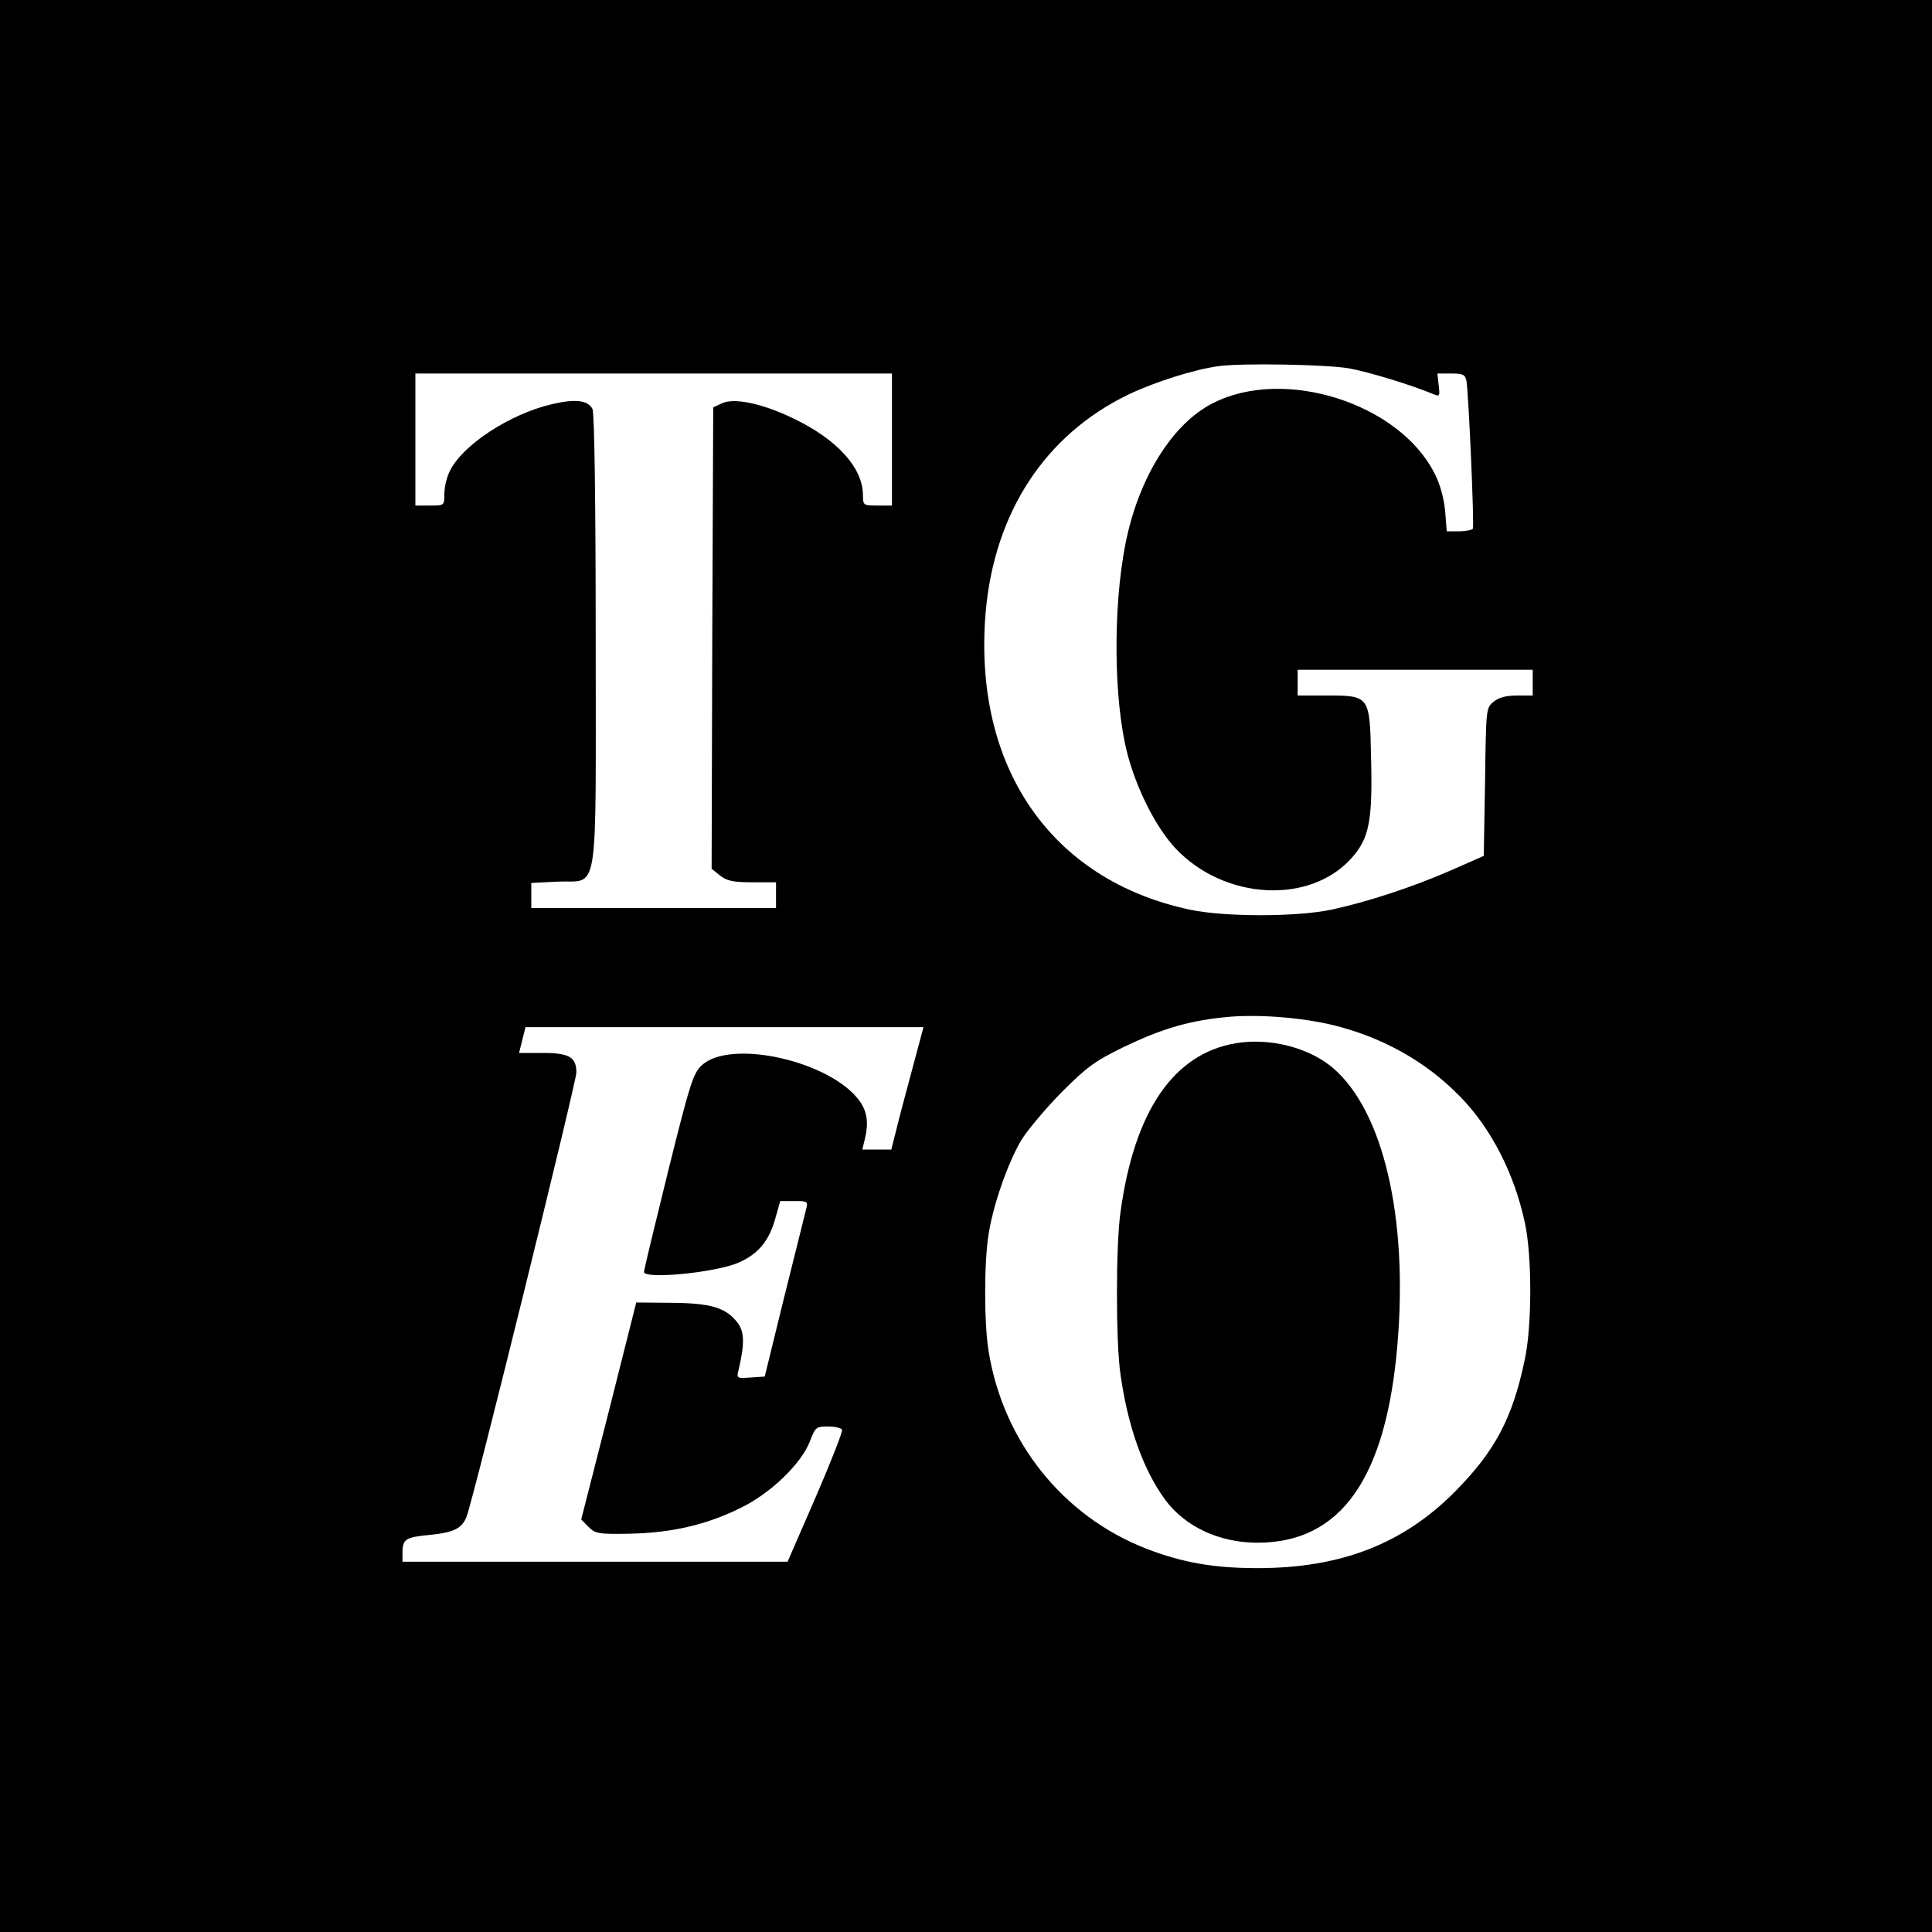
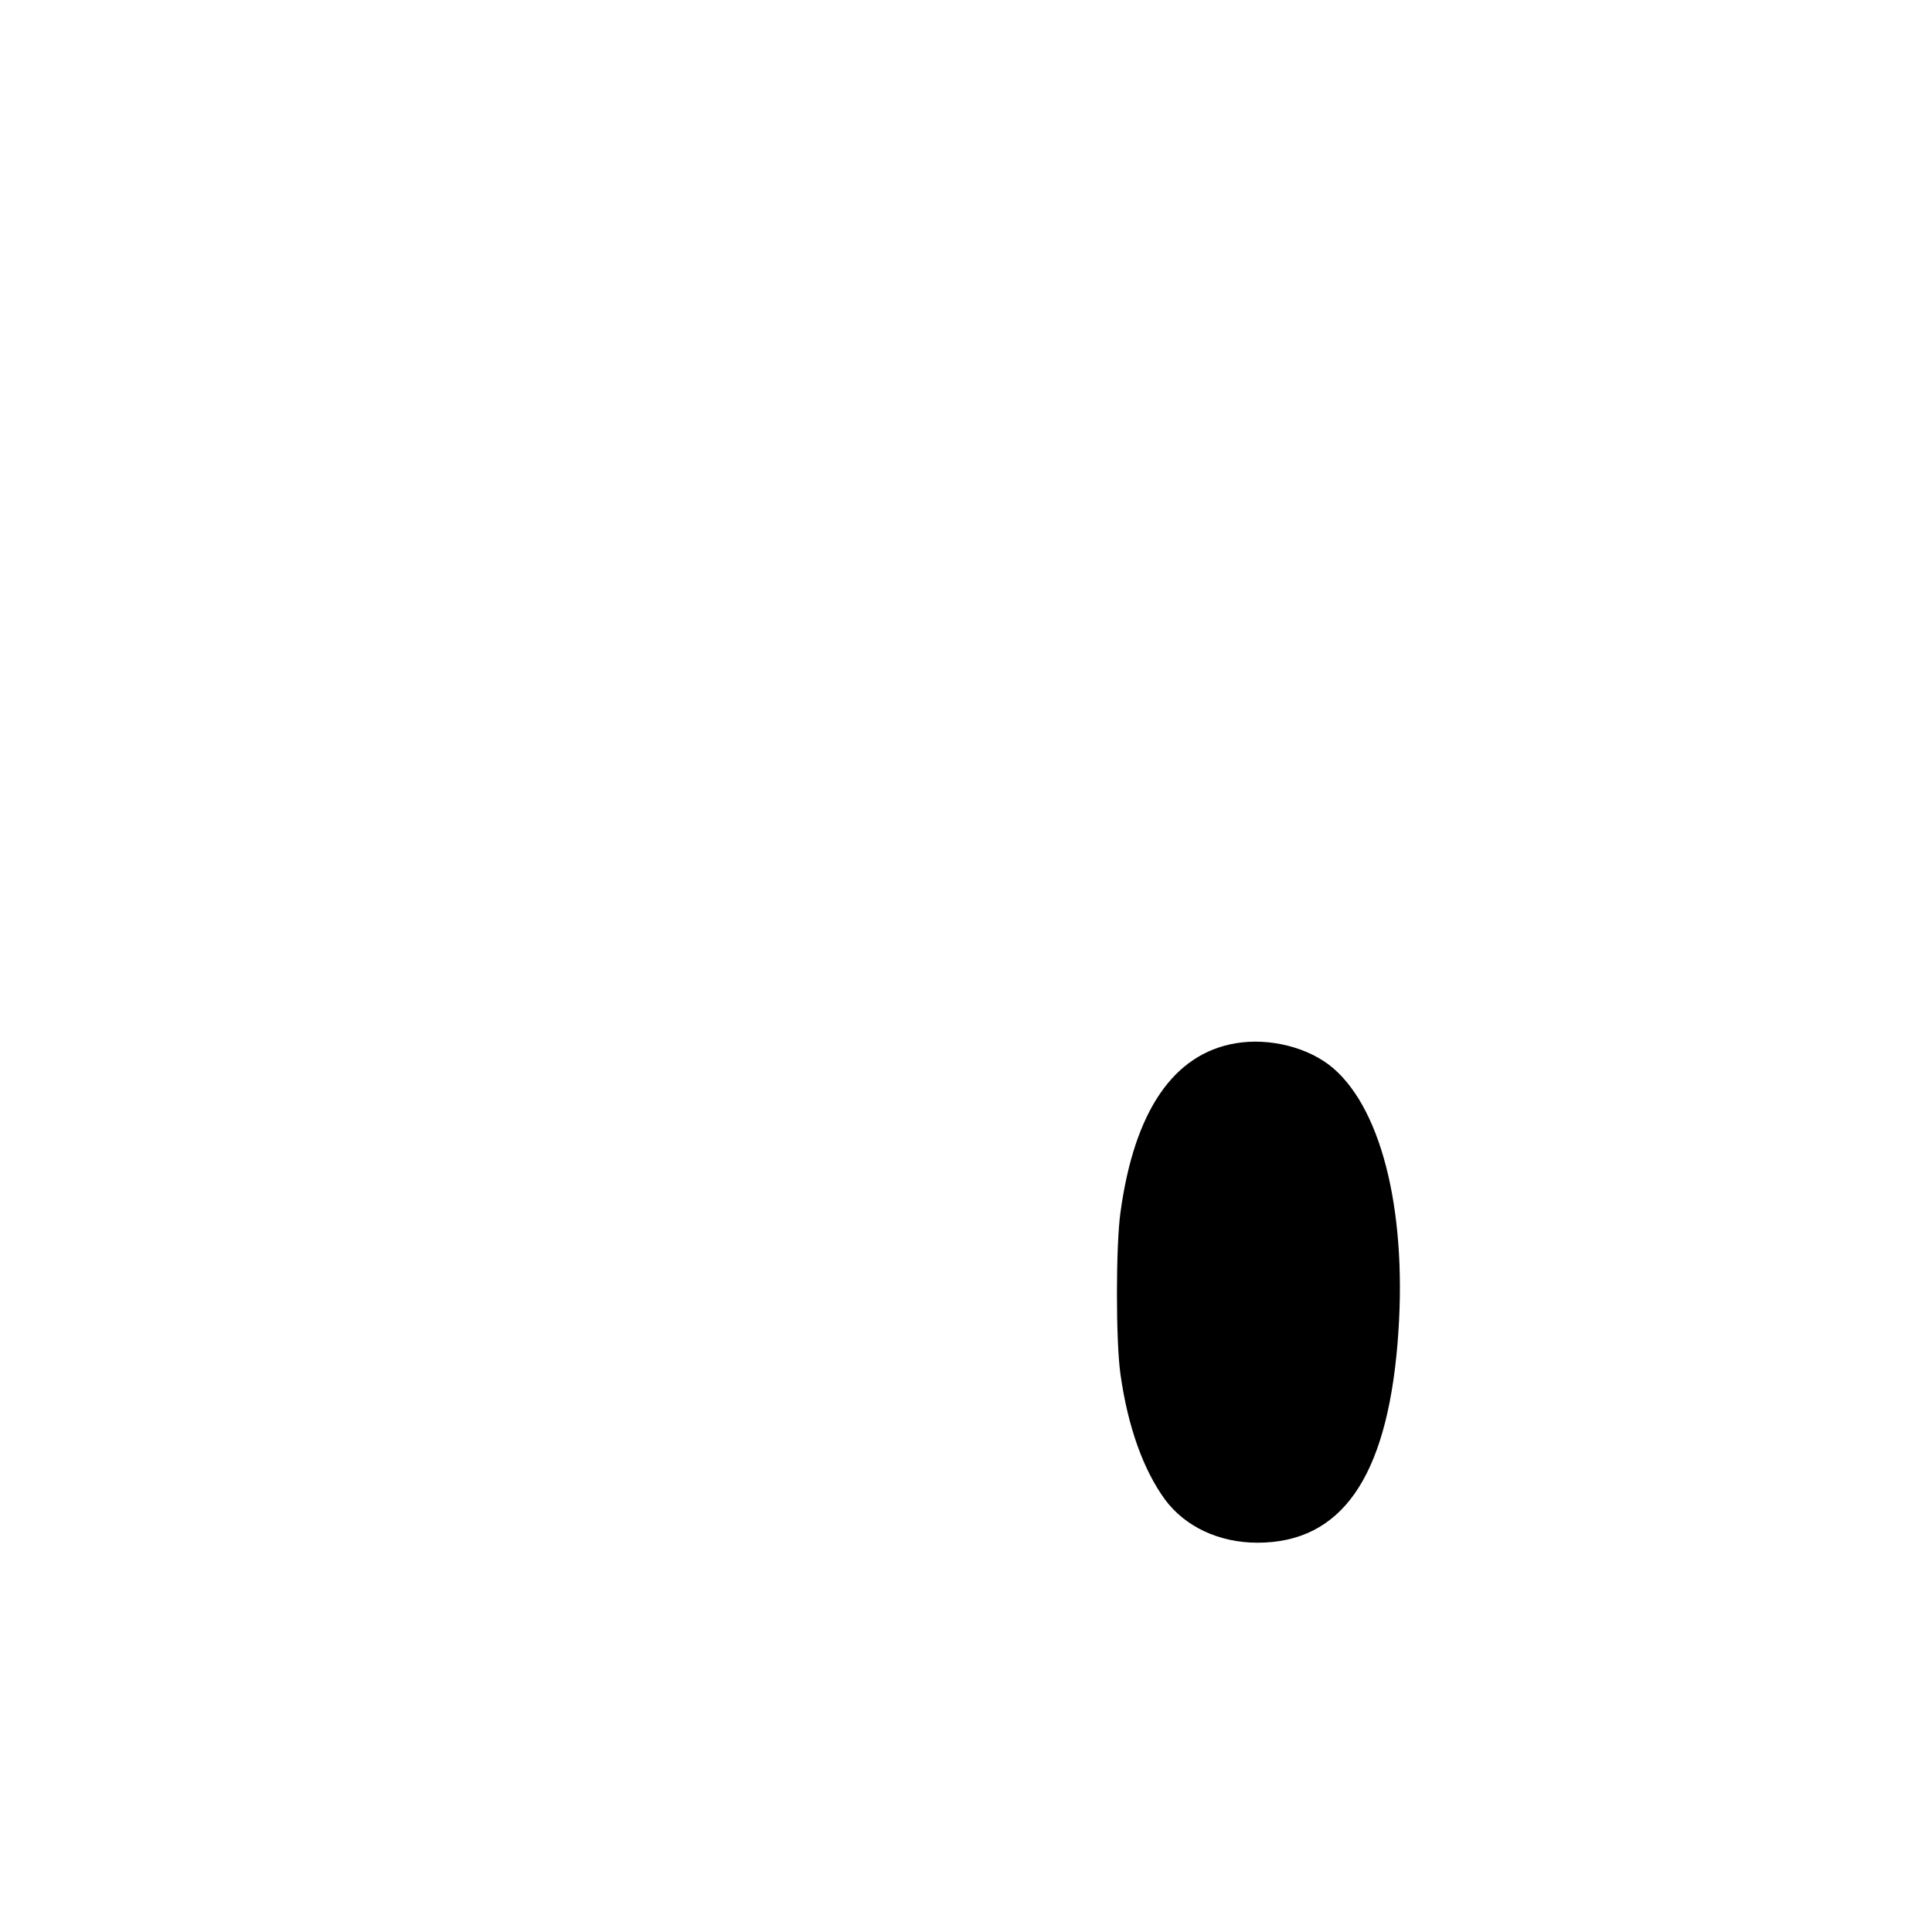
<svg xmlns="http://www.w3.org/2000/svg" version="1.0" width="600pt" height="600pt" viewBox="0 0 600 600" preserveAspectRatio="xMidYMid meet">
  <g transform="translate(0,600) scale(0.1,-0.1)" fill="#000000" stroke="none">
-     <path d="M0 3000 l0 -3000 3000 0 3000 0 0 3000 0 3000 -3000 0 -3000 0 0 -3000z m4190 1856 c64 -12 192 -51 264 -81 17 -7 18 -4 14 28 l-4 37 43 0 c36 0 43 -3 47 -22 7 -37 25 -452 20 -460 -3 -4 -22 -8 -43 -8 l-38 0 -5 63 c-4 40 -15 82 -33 117 -110 218 -467 331 -688 218 -127 -64 -232 -234 -272 -438 -39 -199 -36 -483 5 -646 29 -114 90 -234 151 -299 152 -161 419 -175 548 -28 53 60 64 114 59 310 -4 193 -4 193 -139 193 l-89 0 0 40 0 40 365 0 365 0 0 -40 0 -40 -49 0 c-33 0 -56 -6 -72 -19 -24 -19 -24 -21 -27 -249 l-4 -230 -102 -45 c-119 -52 -259 -98 -371 -122 -109 -23 -332 -23 -440 0 -432 92 -674 444 -634 923 27 311 185 552 444 677 82 39 205 78 280 88 73 10 336 5 405 -7z m-1420 -221 l0 -205 -45 0 c-44 0 -45 1 -45 33 -1 85 -80 172 -215 237 -97 47 -186 66 -224 47 l-26 -12 -3 -717 -2 -716 26 -21 c22 -17 41 -21 100 -21 l74 0 0 -40 0 -40 -380 0 -380 0 0 39 0 39 81 4 c131 6 119 -71 119 750 0 434 -4 706 -10 718 -14 27 -53 32 -125 15 -131 -30 -281 -128 -319 -210 -9 -18 -16 -49 -16 -69 0 -36 0 -36 -45 -36 l-45 0 0 205 0 205 740 0 740 0 0 -205z m1376 -1820 c150 -38 282 -112 386 -218 98 -99 171 -241 204 -396 22 -103 22 -320 -1 -425 -38 -181 -92 -282 -215 -407 -162 -164 -356 -239 -615 -239 -135 0 -232 17 -344 60 -260 101 -446 333 -491 615 -14 87 -14 273 0 361 14 91 59 220 101 292 19 31 75 98 125 149 80 80 103 97 195 142 113 54 194 79 304 91 101 12 246 1 351 -25z m-1312 -132 c-19 -71 -42 -156 -50 -190 l-16 -63 -45 0 -45 0 8 33 c12 49 7 85 -16 117 -88 124 -400 195 -490 112 -27 -24 -37 -56 -105 -329 -41 -166 -75 -307 -75 -313 0 -24 225 -2 294 29 60 26 94 67 113 134 l16 57 44 0 c42 0 43 -1 36 -27 -4 -16 -34 -138 -68 -273 l-60 -245 -44 -3 c-43 -3 -44 -3 -37 25 19 80 18 118 -4 146 -36 46 -82 60 -204 61 l-110 1 -85 -337 -86 -337 23 -23 c21 -21 30 -23 130 -21 128 3 235 27 342 80 93 45 188 137 215 206 17 45 20 47 56 47 21 0 40 -4 44 -10 3 -5 -34 -99 -82 -210 l-87 -200 -598 0 -598 0 0 28 c0 42 10 48 82 55 76 7 103 20 117 57 20 48 341 1350 341 1379 0 48 -22 61 -105 61 l-73 0 10 40 10 40 618 0 618 0 -34 -127z" />
-     <path d="M3837 2760 c-193 -33 -314 -211 -357 -523 -15 -103 -15 -407 0 -507 23 -162 71 -295 138 -387 63 -85 169 -134 287 -134 259 0 400 199 435 617 33 393 -44 723 -200 857 -75 64 -197 95 -303 77z" />
+     <path d="M3837 2760 c-193 -33 -314 -211 -357 -523 -15 -103 -15 -407 0 -507 23 -162 71 -295 138 -387 63 -85 169 -134 287 -134 259 0 400 199 435 617 33 393 -44 723 -200 857 -75 64 -197 95 -303 77" />
  </g>
</svg>